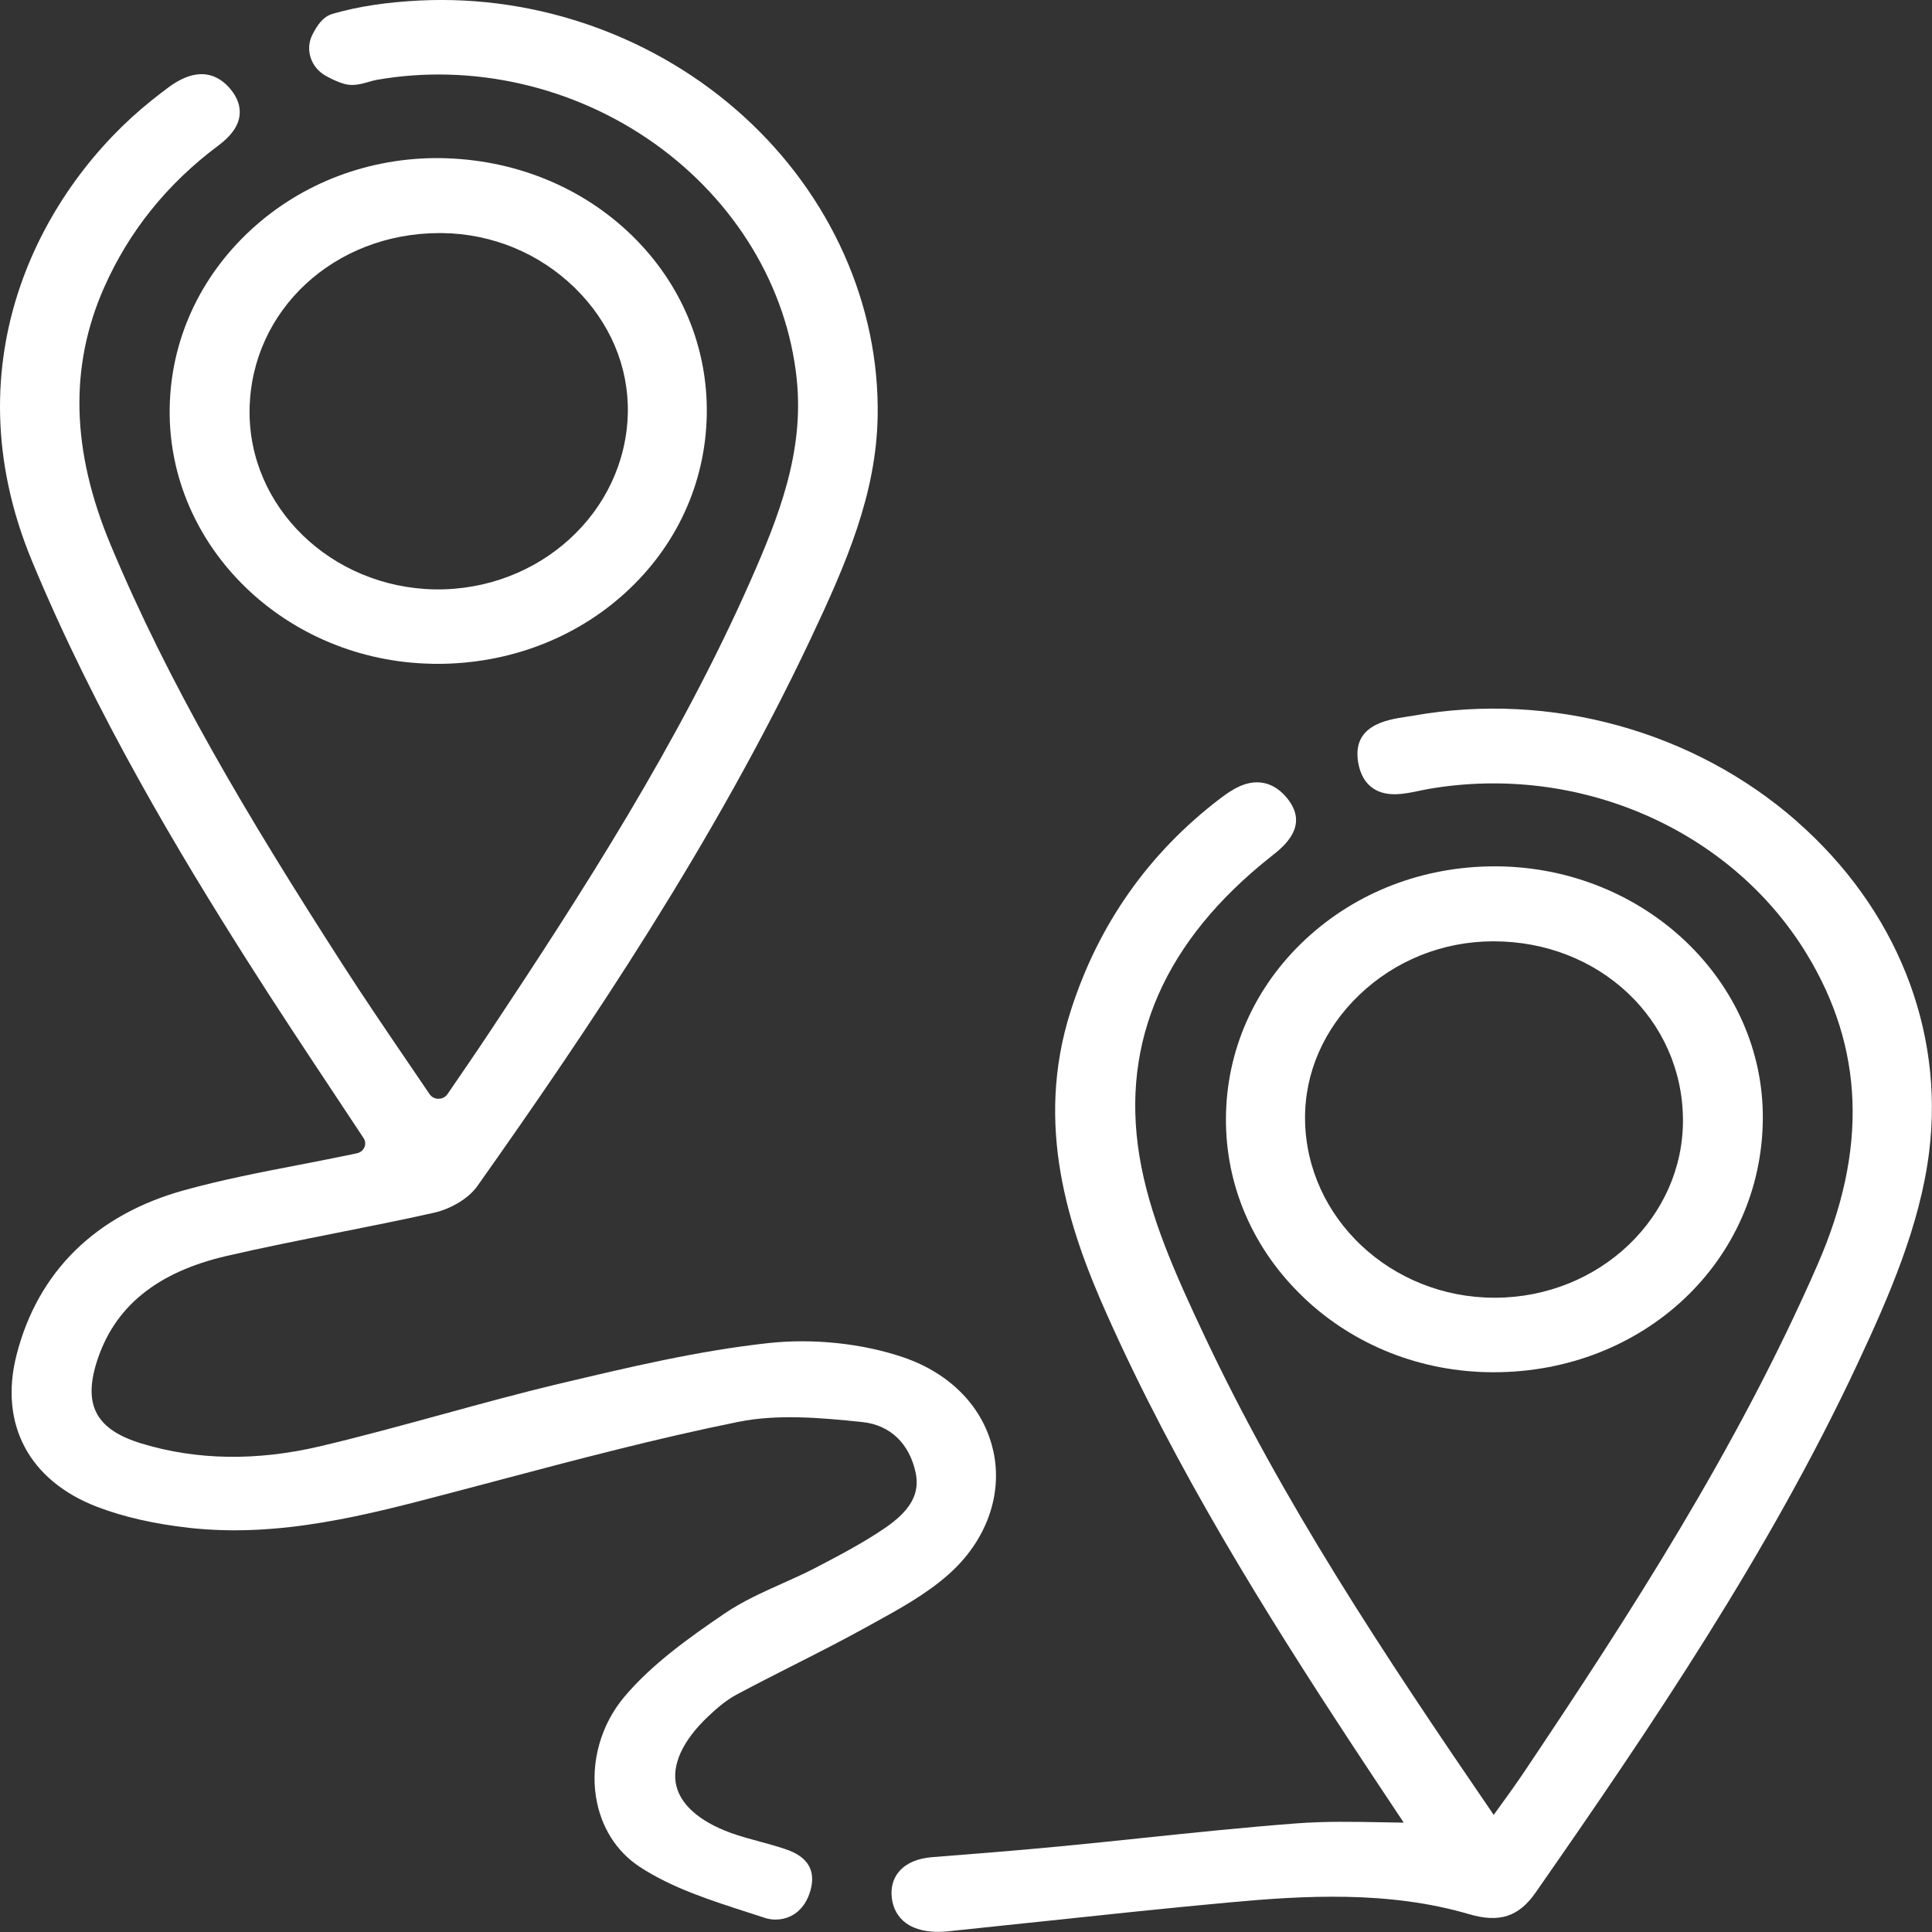
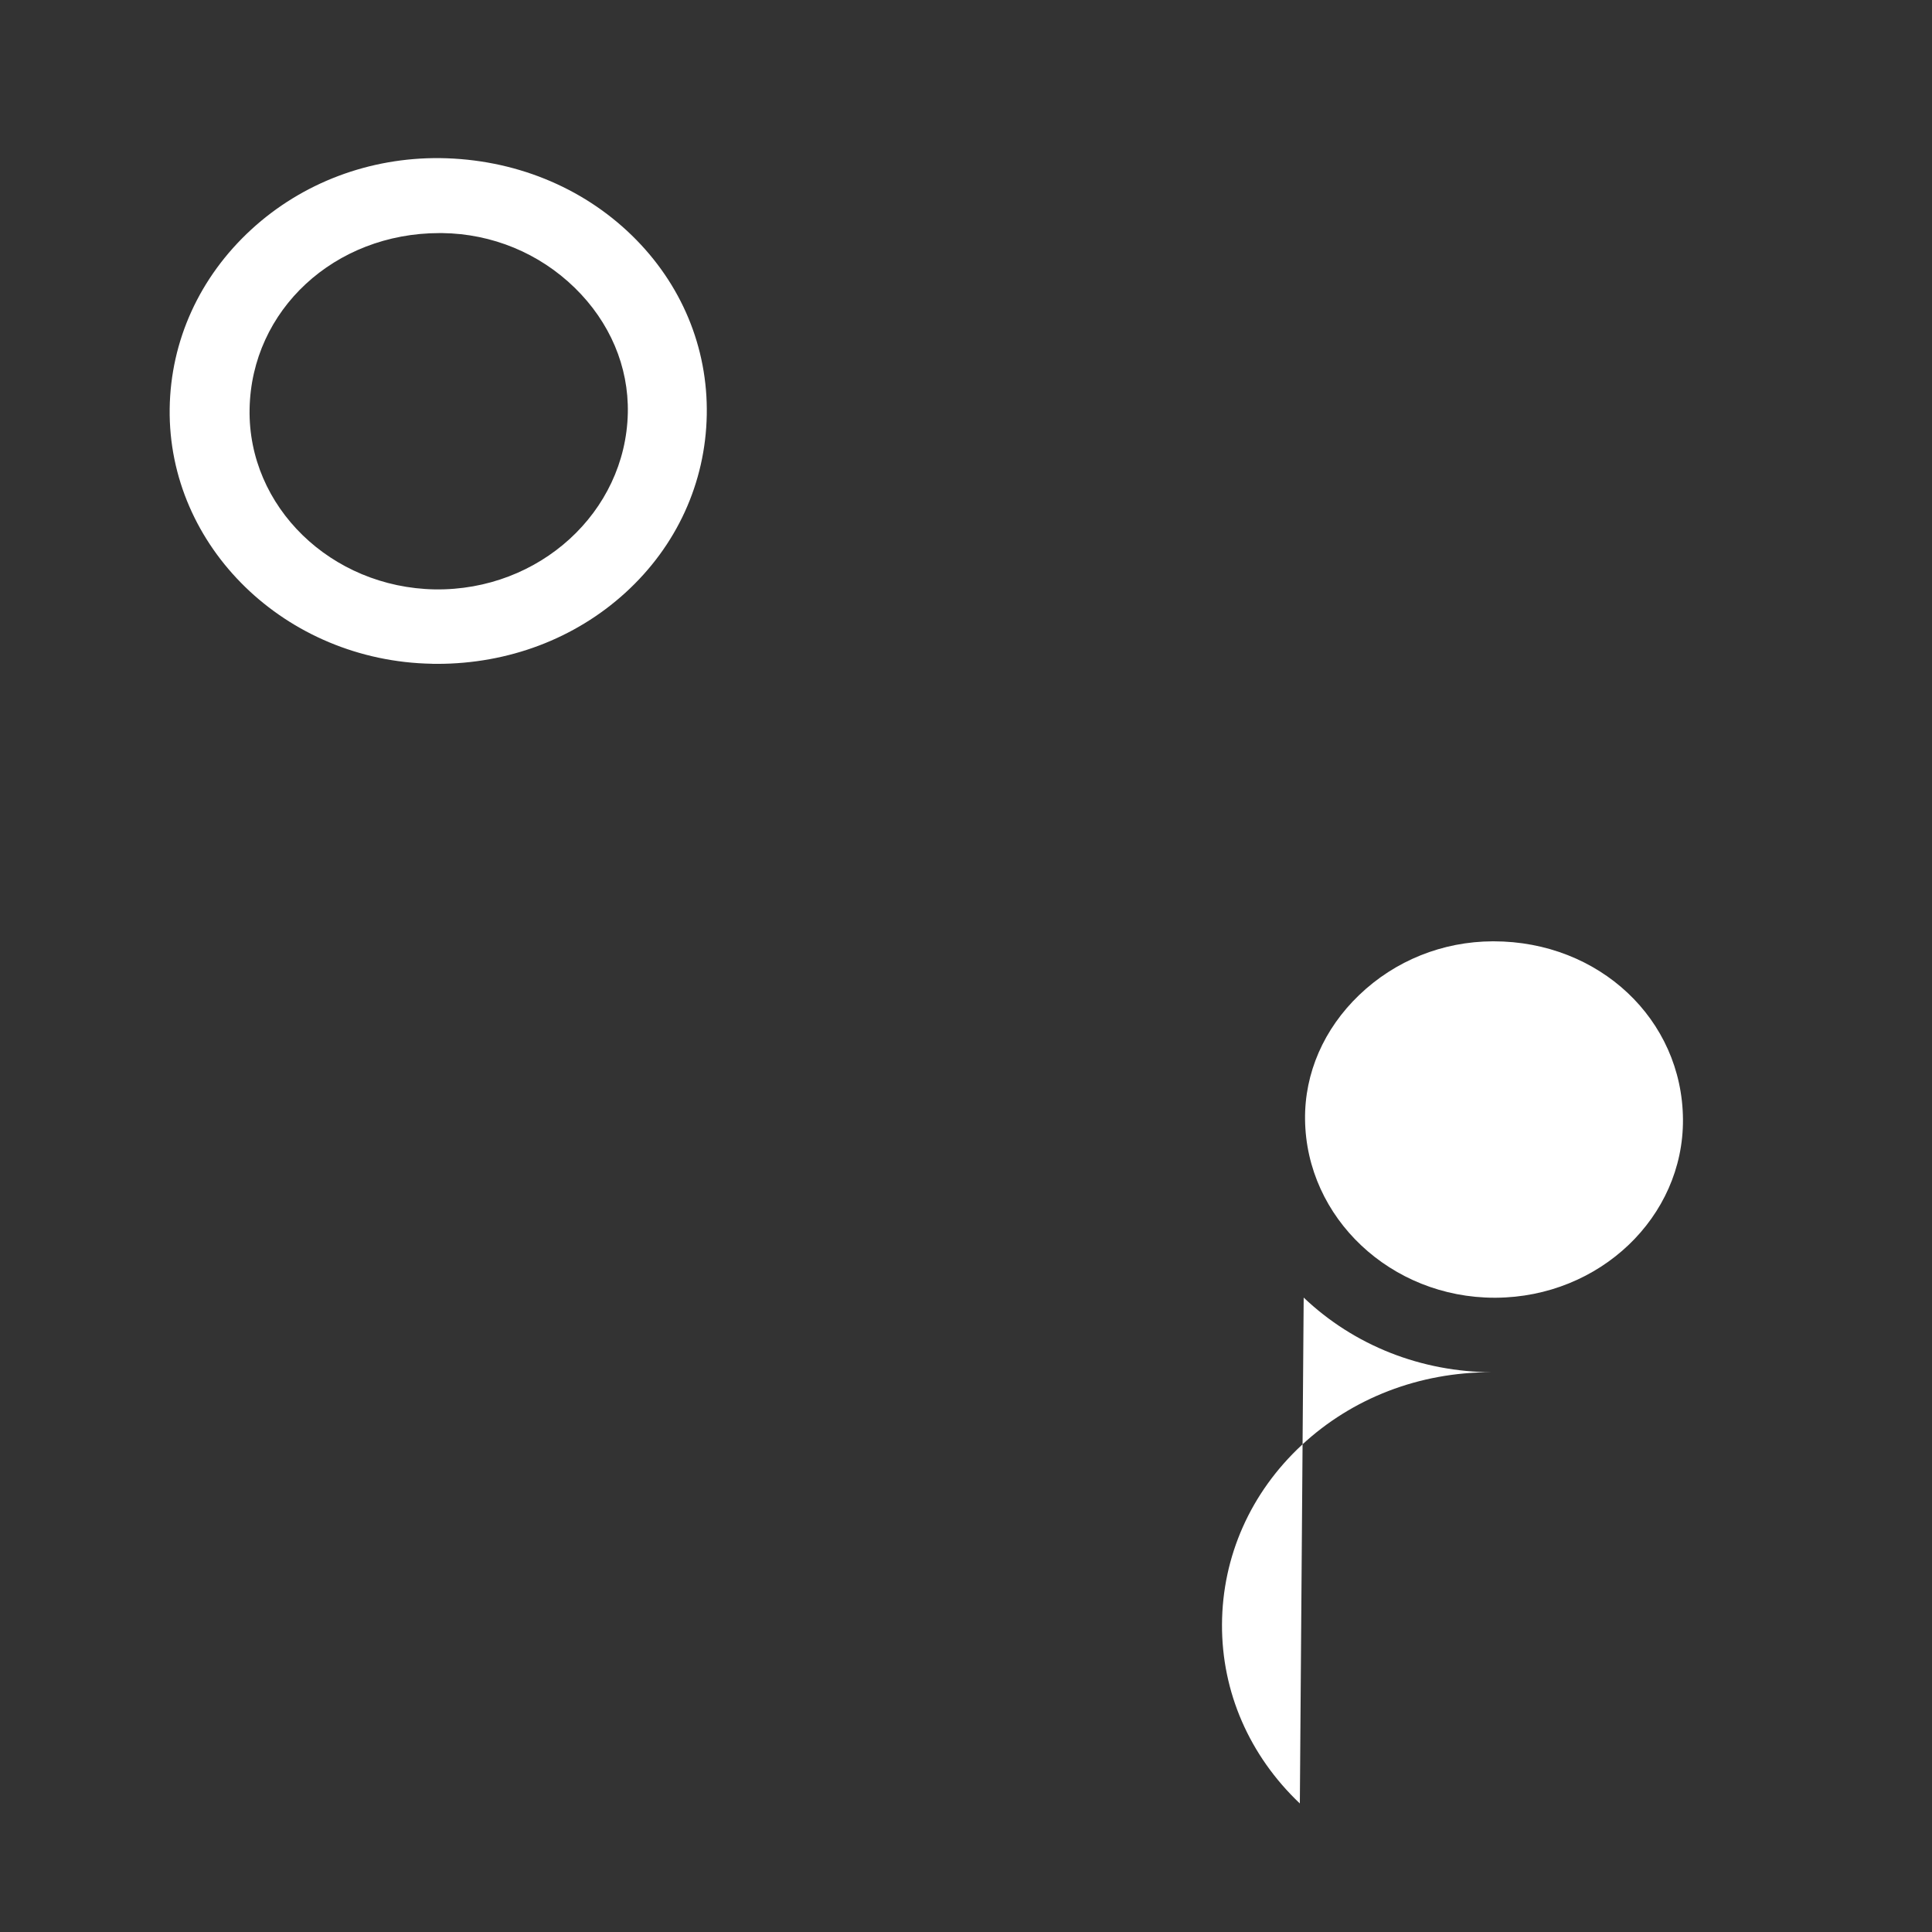
<svg xmlns="http://www.w3.org/2000/svg" id="a" width="13.501mm" height="13.501mm" viewBox="0 0 38.27 38.27">
  <rect x="0" y="0" width="38.27" height="38.27" fill="#333333" stroke="none" />
  <defs>
    <style>.b{fill:#fff;}</style>
  </defs>
-   <path class="b" d="M19.676,28.745c-.188-.859-.839-1.537-1.784-1.859-.809-.275-1.781-.378-2.666-.282-1.392,.151-2.778,.481-4.119,.799l-.017,.004c-.787,.187-1.579,.404-2.345,.614-.787,.215-1.6,.438-2.405,.628-1.259,.296-2.452,.277-3.545-.058-.884-.27-1.148-.75-.882-1.603,.343-1.099,1.189-1.79,2.587-2.112,.714-.165,1.448-.311,2.158-.452,.637-.127,1.296-.257,1.941-.402,.286-.064,.662-.253,.858-.53,2.199-3.107,4.703-6.823,6.596-10.828,.713-1.508,1.306-2.881,1.332-4.42,.038-2.204-.928-4.367-2.65-5.935C13.006,.733,10.666-.104,8.319,.01c-.66,.032-1.226,.118-1.73,.264-.194,.056-.306,.229-.398,.407-.151,.291-.039,.65,.254,.816,.099,.056,.232,.126,.384,.167,.169,.046,.336-.002,.483-.044,.056-.016,.108-.031,.154-.039,1.898-.331,3.899,.127,5.492,1.257,1.605,1.139,2.634,2.842,2.824,4.672,.149,1.438-.35,2.715-.92,4.004-1.411,3.192-3.326,6.164-5.167,8.935-.259,.391-.525,.777-.805,1.186l-.026,.038c-.057,.083-.145,.092-.18,.092h-0c-.034-0-.119-.009-.176-.093-.148-.22-.298-.439-.447-.658-.424-.623-.863-1.268-1.276-1.911-1.92-2.985-3.436-5.54-4.594-8.311-.778-1.862-.821-3.528-.131-5.092,.492-1.115,1.252-2.061,2.259-2.812,.261-.194,.4-.39,.426-.599,.022-.179-.04-.358-.185-.53-.221-.262-.612-.481-1.223-.028-.114,.084-.226,.172-.337,.26C.869,3.695-1.028,7.105,.633,11.111c1.264,3.048,2.939,5.827,4.258,7.908,.58,.915,1.168,1.801,1.791,2.74,.172,.26,.346,.521,.52,.785,.036,.055,.042,.121,.016,.182-.027,.061-.081,.105-.149,.119l-.079,.017c-.349,.073-.7,.141-1.05,.209-.754,.145-1.534,.296-2.287,.504-1.757,.485-2.907,1.616-3.327,3.271-.346,1.366,.253,2.489,1.603,3.004,.52,.199,1.134,.338,1.824,.415,1.796,.198,3.506-.253,5.161-.689l.916-.242c1.565-.415,3.184-.844,4.795-1.169,.767-.155,1.601-.086,2.459,.004,.549,.058,.933,.426,1.055,1.01,.085,.408-.104,.745-.613,1.091-.416,.284-.871,.525-1.378,.789-.209,.109-.434,.209-.65,.306-.387,.174-.788,.353-1.145,.596-.708,.481-1.444,1.006-1.989,1.654-.459,.547-.668,1.285-.559,1.976,.093,.592,.402,1.085,.869,1.39,.636,.416,1.393,.659,2.124,.895,.119,.038,.237,.076,.354,.115,.067,.022,.139,.033,.21,.033,.103-0,.207-.023,.299-.067,.126-.061,.294-.194,.384-.481,.192-.618-.322-.792-.516-.857-.152-.051-.322-.097-.486-.142-.147-.04-.3-.081-.441-.127-.675-.217-1.102-.562-1.204-.971-.101-.409,.12-.896,.623-1.373,.16-.152,.352-.322,.563-.435,.374-.2,.76-.396,1.134-.586,.47-.238,.956-.485,1.425-.744l.138-.076c.522-.287,1.063-.583,1.508-.978,.746-.661,1.078-1.575,.887-2.445Z" />
-   <path class="b" d="M35.601,16.276c-2.041-1.796-4.881-2.581-7.597-2.101-.049,.009-.1,.017-.152,.024-.374,.057-1.069,.162-.95,.895,.04,.245,.143,.423,.307,.529,.272,.175,.612,.103,.912,.04,.06-.013,.119-.025,.176-.035,2.975-.513,5.984,.798,7.488,3.263,1.141,1.869,1.212,3.884,.219,6.158-1.592,3.646-3.741,6.96-5.807,10.042-.163,.243-.337,.484-.521,.738l-.088,.121c-2.222-3.245-4.186-6.218-5.729-9.487-.592-1.254-1.097-2.388-1.29-3.572-.369-2.273,.51-4.267,2.613-5.928,.249-.196,.766-.605,.308-1.159-.149-.18-.322-.282-.515-.303-.3-.033-.565,.133-.806,.317-1.416,1.079-2.412,2.493-2.959,4.203-.725,2.264-.047,4.309,.713,6.01,1.377,3.088,3.148,5.921,4.856,8.523,.285,.435,.574,.868,.861,1.3l.166,.25c-.134-.002-.267-.004-.399-.007-.596-.011-1.159-.022-1.732,.022-1.015,.077-2.043,.184-3.037,.288-.544,.057-1.088,.114-1.633,.166-.832,.08-1.678,.147-2.544,.215-.284,.022-.507,.118-.647,.278-.122,.14-.173,.323-.149,.528,.025,.21,.121,.382,.279,.498,.192,.141,.44,.175,.639,.175,.128,0,.236-.014,.296-.021l.026-.003c.575-.059,1.149-.12,1.724-.181,1.22-.13,2.481-.264,3.723-.378,1.457-.134,3.145-.238,4.745,.232,.603,.177,.986,.053,1.32-.426,2.272-3.259,4.637-6.753,6.38-10.481,.618-1.322,1.237-2.735,1.417-4.195,.299-2.429-.654-4.813-2.616-6.539Z" />
  <path class="b" d="M8.558,13.149c.035,.001,.069,.001,.104,.001,1.407,0,2.726-.498,3.725-1.408,1.016-.925,1.589-2.177,1.613-3.525,.024-1.337-.503-2.599-1.483-3.553-.995-.969-2.345-1.513-3.8-1.532-1.394-.014-2.726,.484-3.739,1.414-1.025,.942-1.599,2.203-1.617,3.55-.035,2.735,2.296,5.001,5.197,5.052Zm.055-1.474c-2.058-.037-3.704-1.639-3.669-3.572,.035-1.964,1.684-3.486,3.763-3.486l.052,0c.989,.012,1.921,.397,2.625,1.083,.698,.681,1.071,1.562,1.052,2.481-.042,1.964-1.754,3.525-3.822,3.494Z" />
-   <path class="b" d="M25.824,25.703c.999,.95,2.329,1.475,3.744,1.479h.018c2.975,0,5.316-2.203,5.333-5.024,.016-2.726-2.341-4.968-5.255-4.997l-.058-0c-1.414,0-2.741,.511-3.742,1.442-1.013,.942-1.574,2.204-1.58,3.554-.006,1.336,.541,2.596,1.542,3.546Zm.027-3.53c-.01-.917,.372-1.793,1.074-2.465,.711-.681,1.65-1.058,2.643-1.062h.017c2.092,0,3.738,1.546,3.752,3.527,.013,1.935-1.65,3.521-3.707,3.533h-.025c-2.052,0-3.733-1.58-3.754-3.534Z" />
+   <path class="b" d="M25.824,25.703c.999,.95,2.329,1.475,3.744,1.479h.018l-.058-0c-1.414,0-2.741,.511-3.742,1.442-1.013,.942-1.574,2.204-1.58,3.554-.006,1.336,.541,2.596,1.542,3.546Zm.027-3.53c-.01-.917,.372-1.793,1.074-2.465,.711-.681,1.65-1.058,2.643-1.062h.017c2.092,0,3.738,1.546,3.752,3.527,.013,1.935-1.65,3.521-3.707,3.533h-.025c-2.052,0-3.733-1.58-3.754-3.534Z" />
</svg>